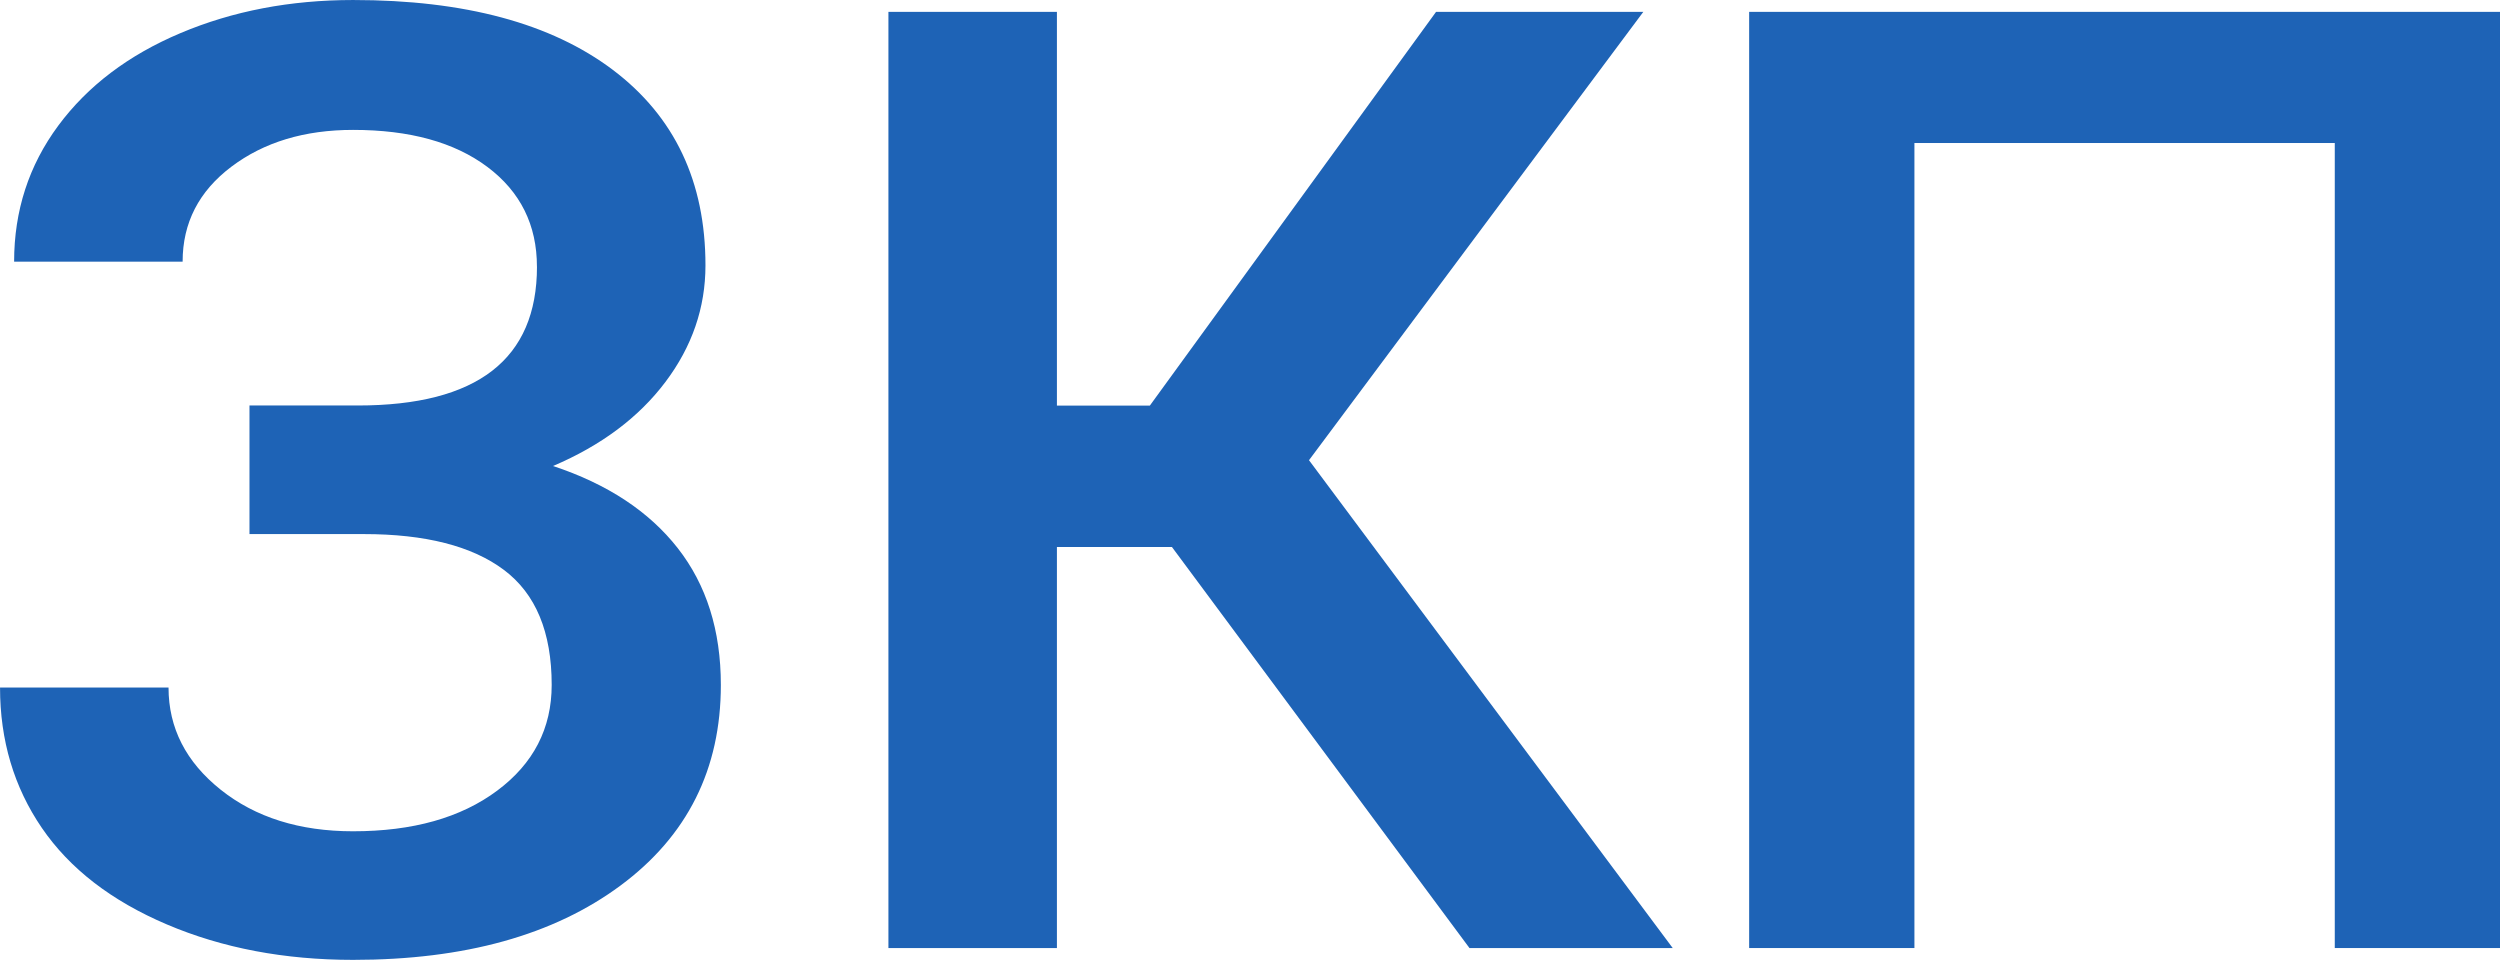
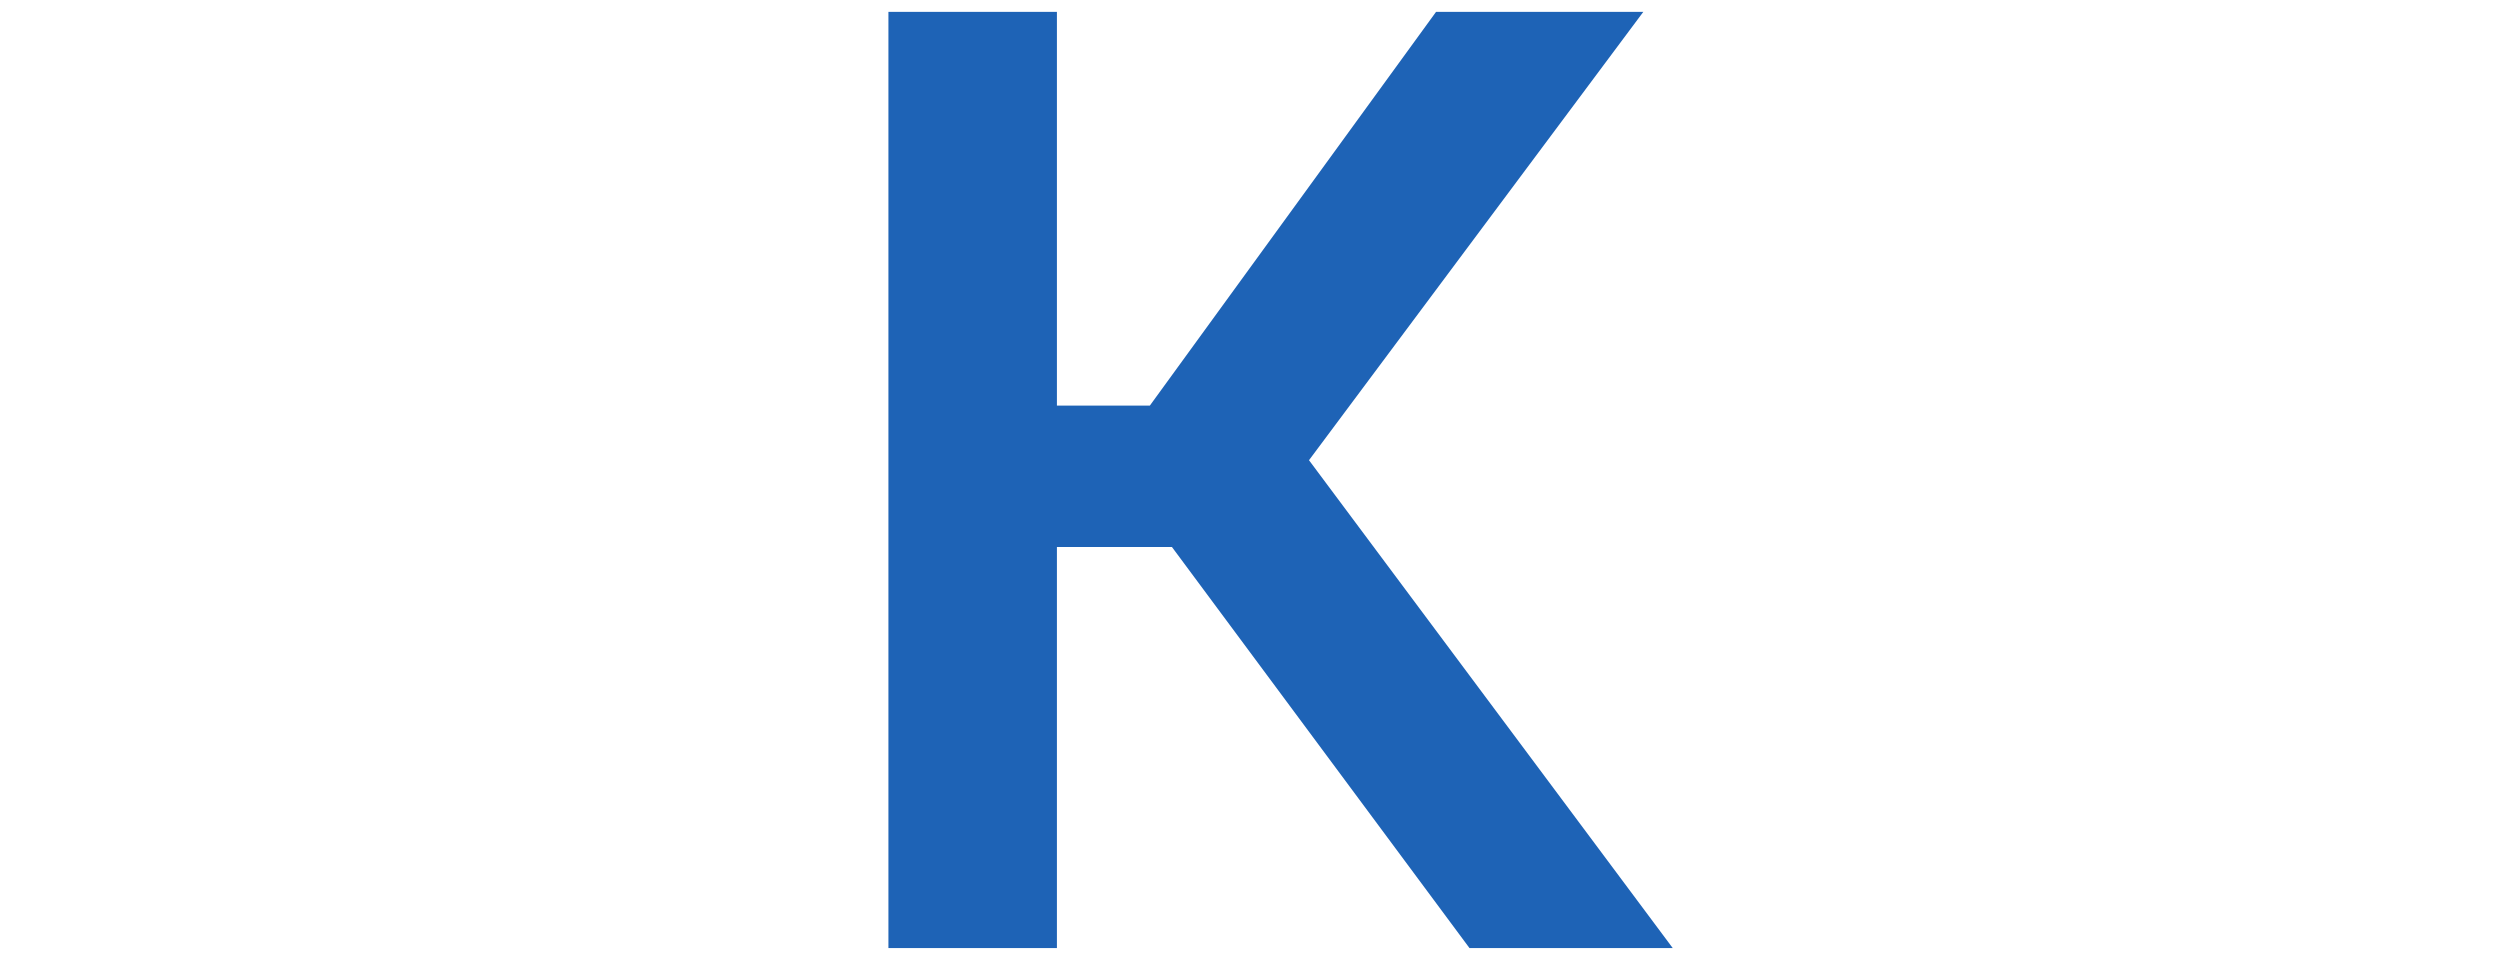
<svg xmlns="http://www.w3.org/2000/svg" xml:space="preserve" width="15.637mm" height="6.004mm" version="1.0" style="shape-rendering:geometricPrecision; text-rendering:geometricPrecision; image-rendering:optimizeQuality; fill-rule:evenodd; clip-rule:evenodd" viewBox="0 0 672.71 258.29">
  <defs>
    <style type="text/css"> .fil0 {fill:#1E63B6;fill-rule:nonzero} </style>
  </defs>
  <g id="Layer_x0020_1">
    <g id="_105553218991584">
-       <path class="fil0" d="M144.48 71.78c0,-11.25 -4.44,-20.19 -13.31,-26.85 -8.88,-6.66 -20.93,-9.98 -36.16,-9.98 -13.07,0 -23.99,3.3 -32.74,9.9 -8.75,6.6 -13.13,15.11 -13.13,25.55l-45.34 0c0,-13.69 3.96,-25.89 11.87,-36.58 7.92,-10.7 18.89,-19.01 32.93,-24.93 14.03,-5.92 29.5,-8.89 46.41,-8.89 29.99,0 53.29,6.27 69.9,18.8 16.61,12.54 24.92,30.07 24.92,52.61 0,11.38 -3.6,21.85 -10.79,31.39 -7.2,9.55 -17.27,17.07 -30.23,22.59 14.64,4.85 25.82,12.22 33.55,22.09 7.74,9.88 11.61,22.15 11.61,36.82 0,22.64 -9,40.63 -26.99,53.97 -17.99,13.34 -41.97,20.01 -71.96,20.01 -18.47,0 -35.17,-3.17 -50.11,-9.53 -14.93,-6.35 -26.15,-15.01 -33.65,-25.98 -7.5,-10.97 -11.25,-23.56 -11.25,-37.77l45.34 0c0,10.87 4.68,20.03 14.03,27.49 9.36,7.46 21.23,11.19 35.63,11.19 16.07,0 29,-3.64 38.77,-10.93 9.78,-7.28 14.67,-16.77 14.67,-28.45 0,-14.22 -4.29,-24.54 -12.87,-30.96 -8.57,-6.42 -21.14,-9.63 -37.69,-9.63l-30.76 0 0 -34.6 29.14 0c32.14,0 48.22,-12.45 48.22,-37.35z" />
      <polygon class="fil0" points="315.35,147.19 284.4,147.19 284.4,255.1 239.06,255.1 239.06,3.19 284.4,3.19 284.4,109.13 309.41,109.13 386.42,3.19 442.19,3.19 352.23,123.83 450.1,255.1 395.41,255.1 " />
-       <polygon class="fil0" points="672.71,255.1 628.25,255.1 628.25,38.48 515.14,38.48 515.14,255.1 470.67,255.1 470.67,3.19 672.71,3.19 " />
    </g>
  </g>
</svg>